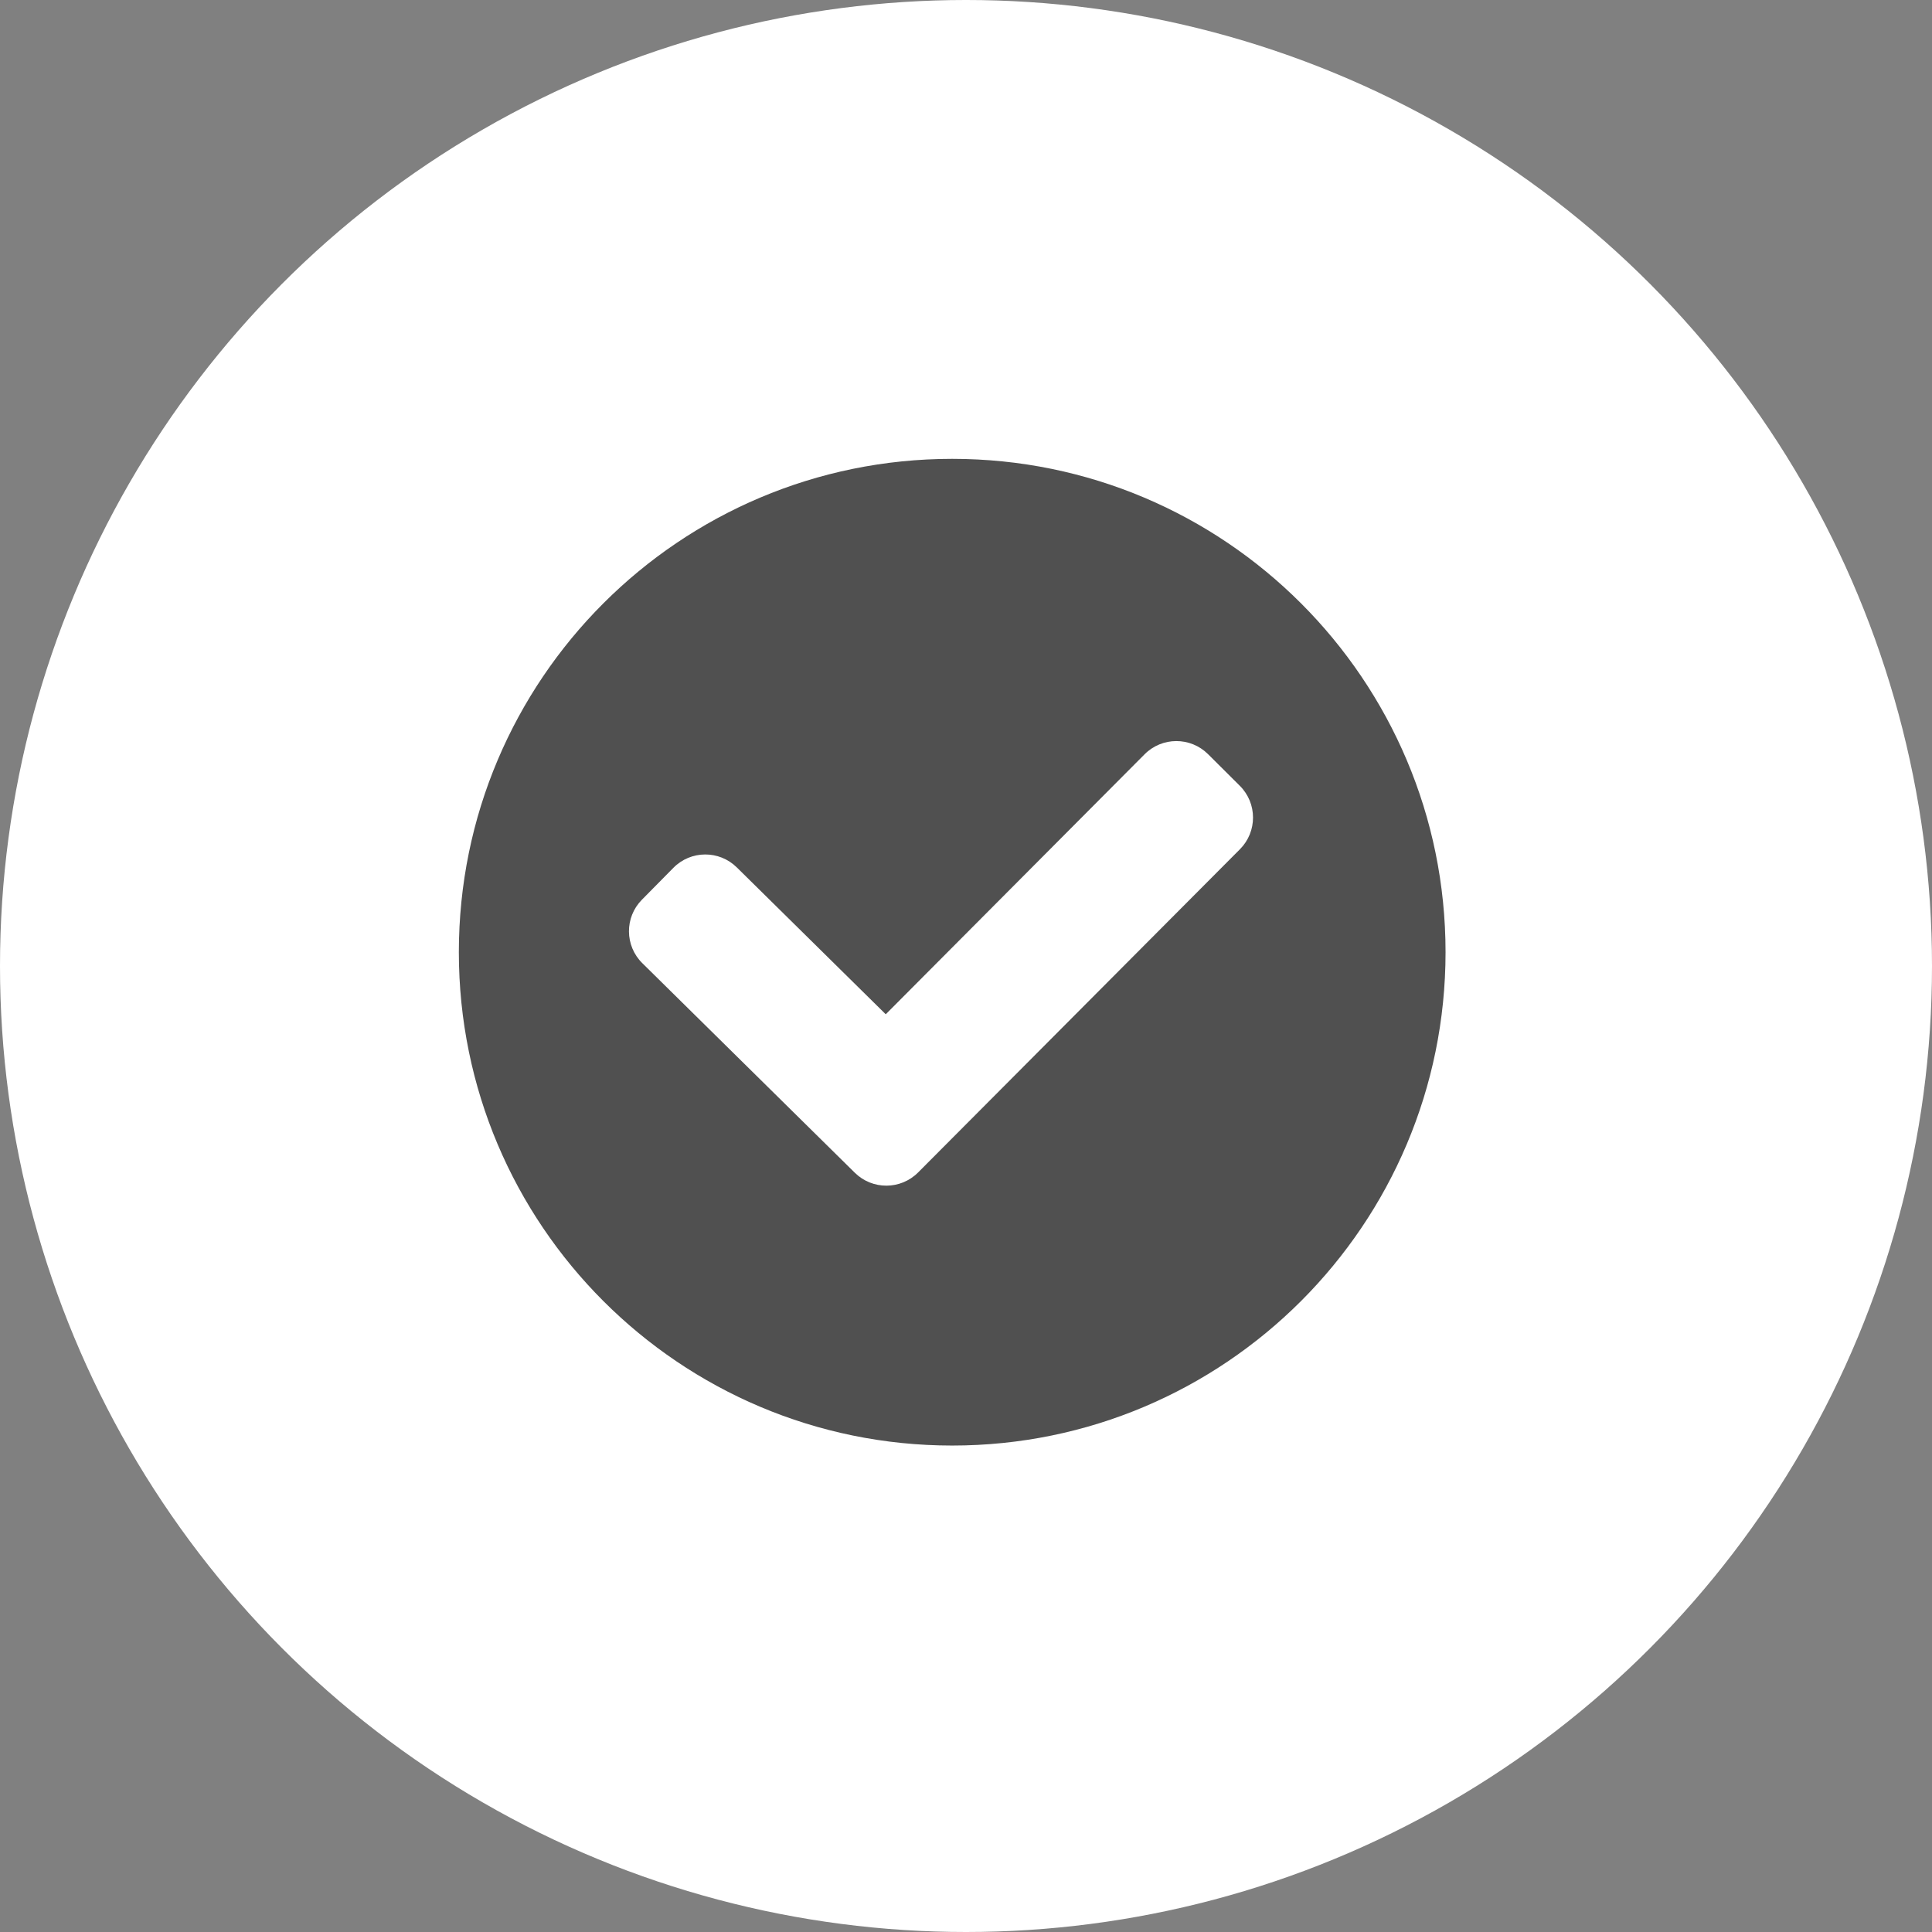
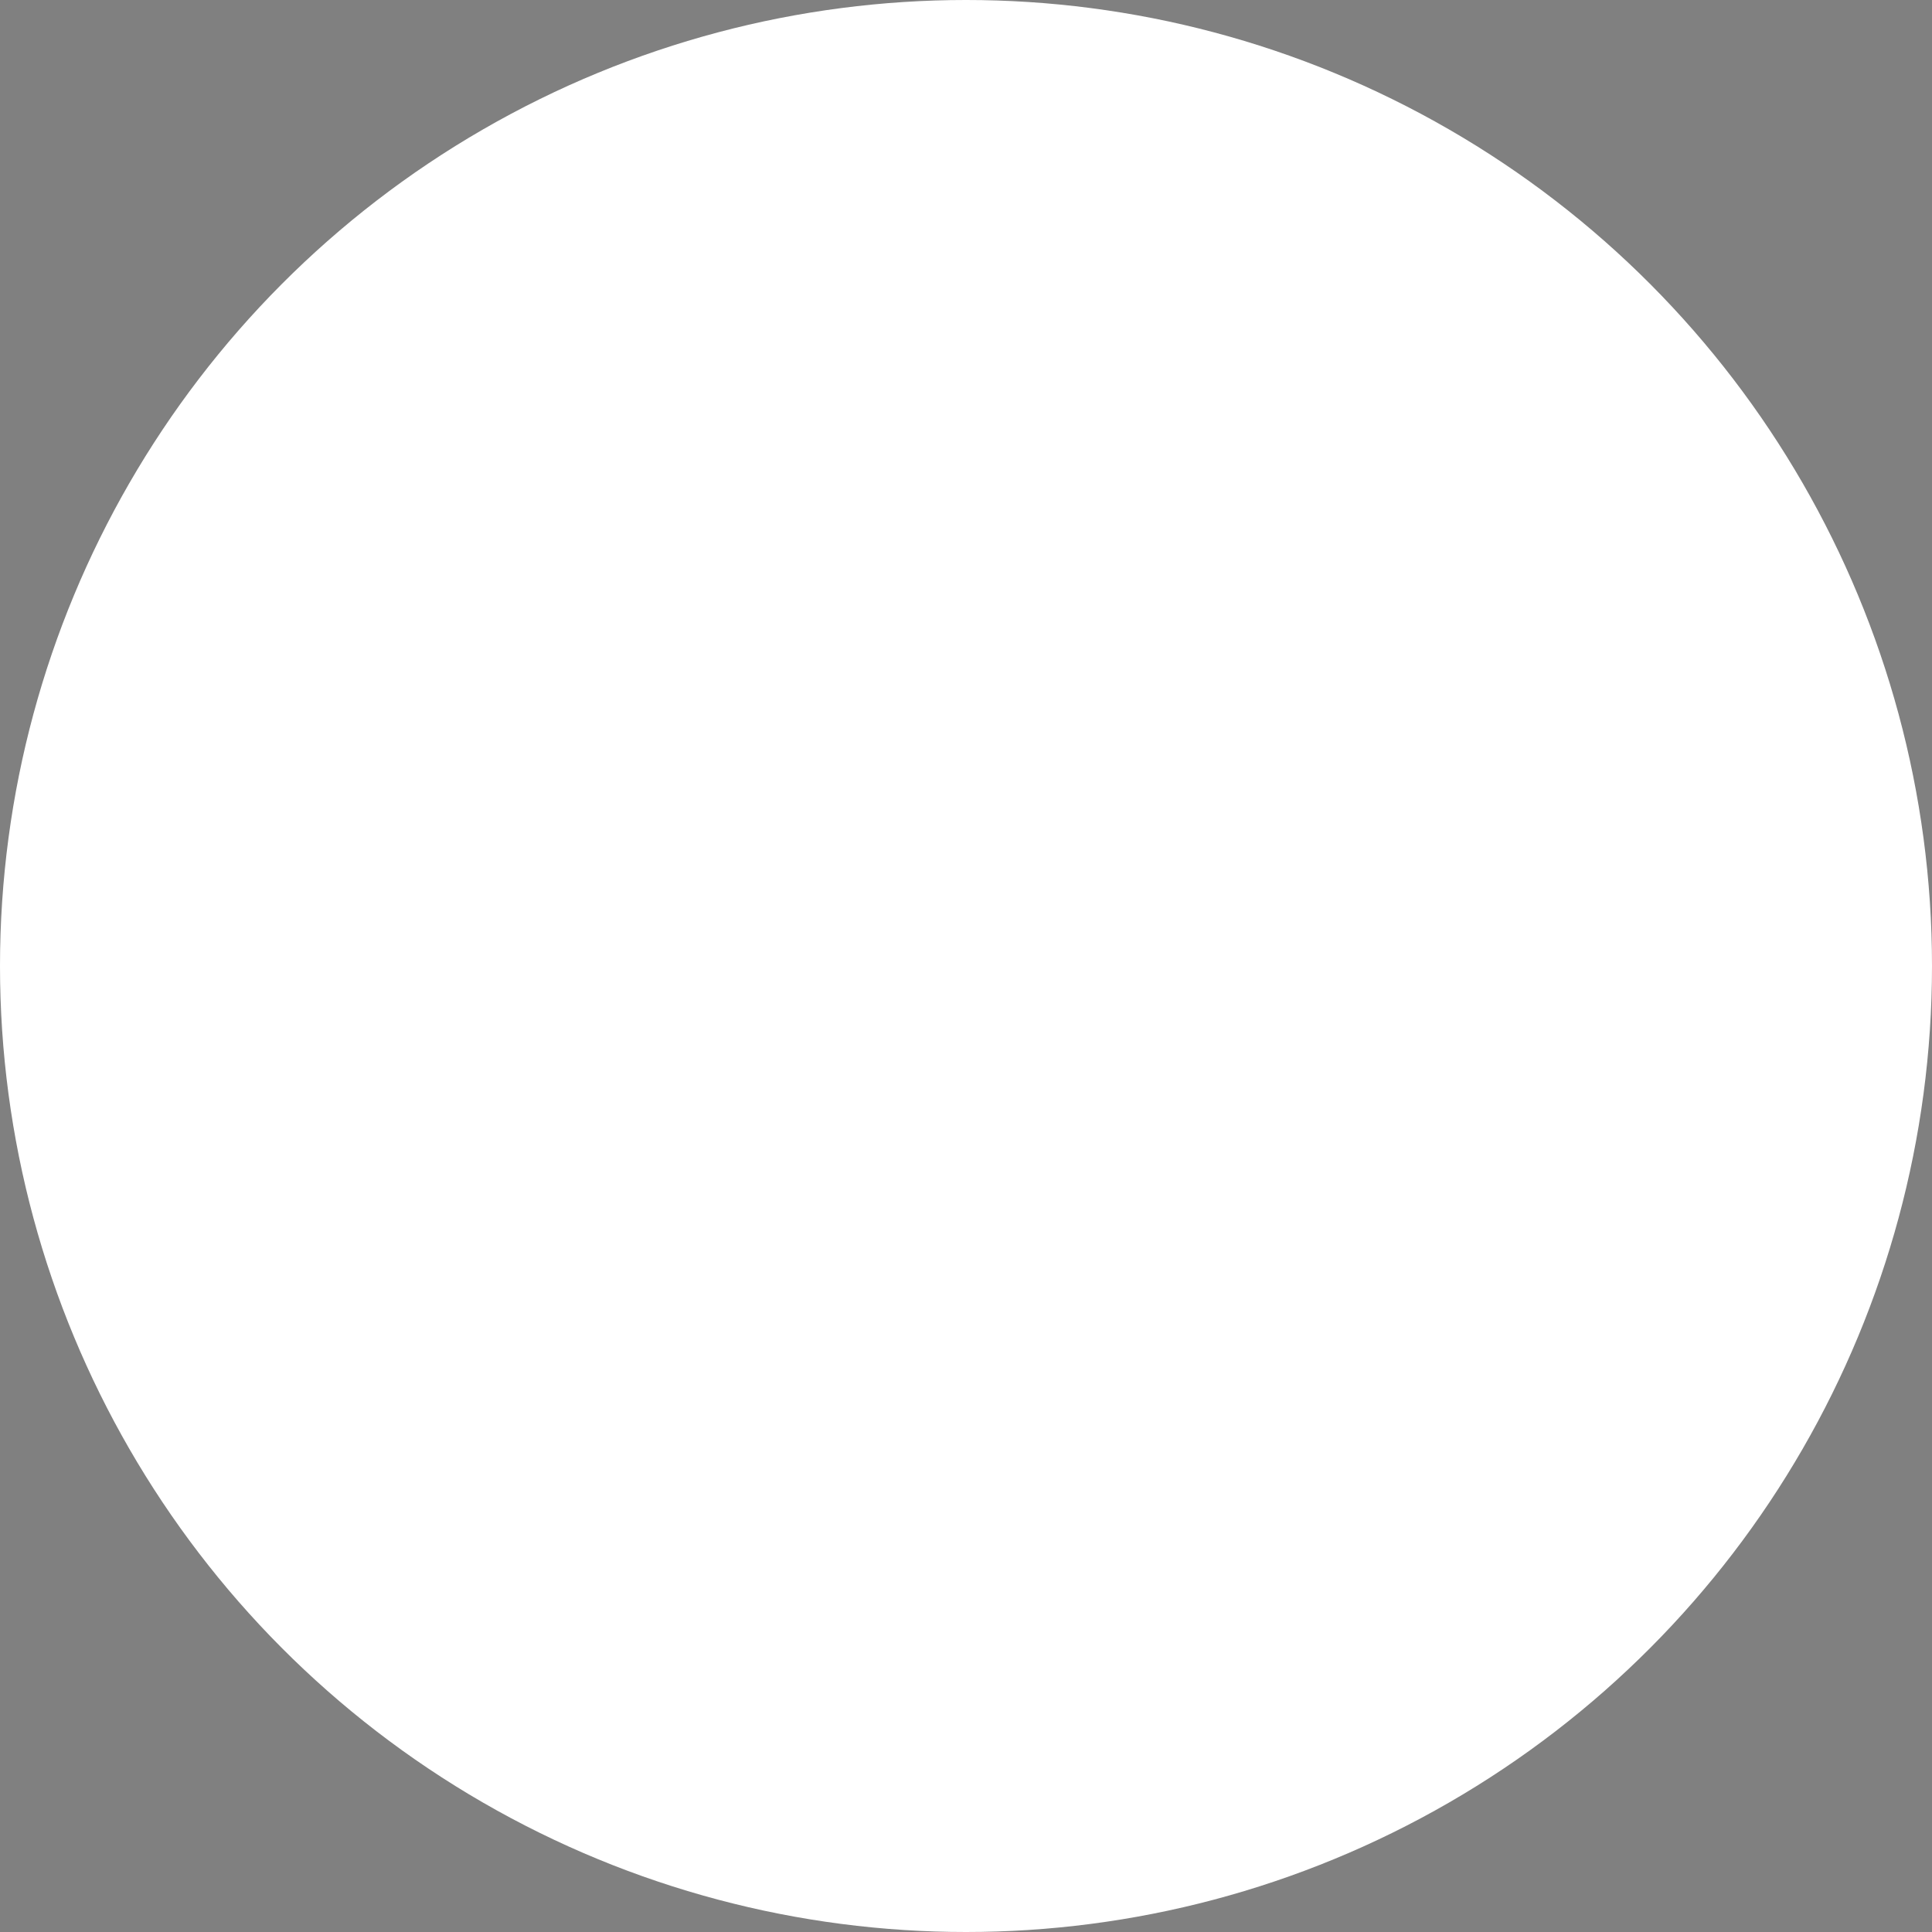
<svg xmlns="http://www.w3.org/2000/svg" width="70" height="70" viewBox="0 0 70 70" fill="none">
  <rect x="0" y="0" width="70" height="70" fill="#808080" stroke="none" />
  <circle cx="35" cy="35" r="35" fill="white" />
-   <path fill-rule="evenodd" clip-rule="evenodd" d="M16.625 34.5C16.625 24.628 24.628 16.625 34.5 16.625C44.372 16.625 52.375 24.628 52.375 34.5C52.375 44.372 44.372 52.375 34.5 52.375C24.628 52.375 16.625 44.372 16.625 34.5ZM44.926 30.769C45.559 30.133 45.557 29.104 44.921 28.471L43.769 27.324C43.133 26.691 42.104 26.693 41.471 27.329L32.092 36.749L26.695 31.427C26.056 30.797 25.028 30.804 24.398 31.443L23.256 32.6C22.626 33.239 22.634 34.268 23.273 34.898L30.972 42.491C31.609 43.119 32.634 43.114 33.265 42.48L44.926 30.769Z" fill="#505050" />
</svg>